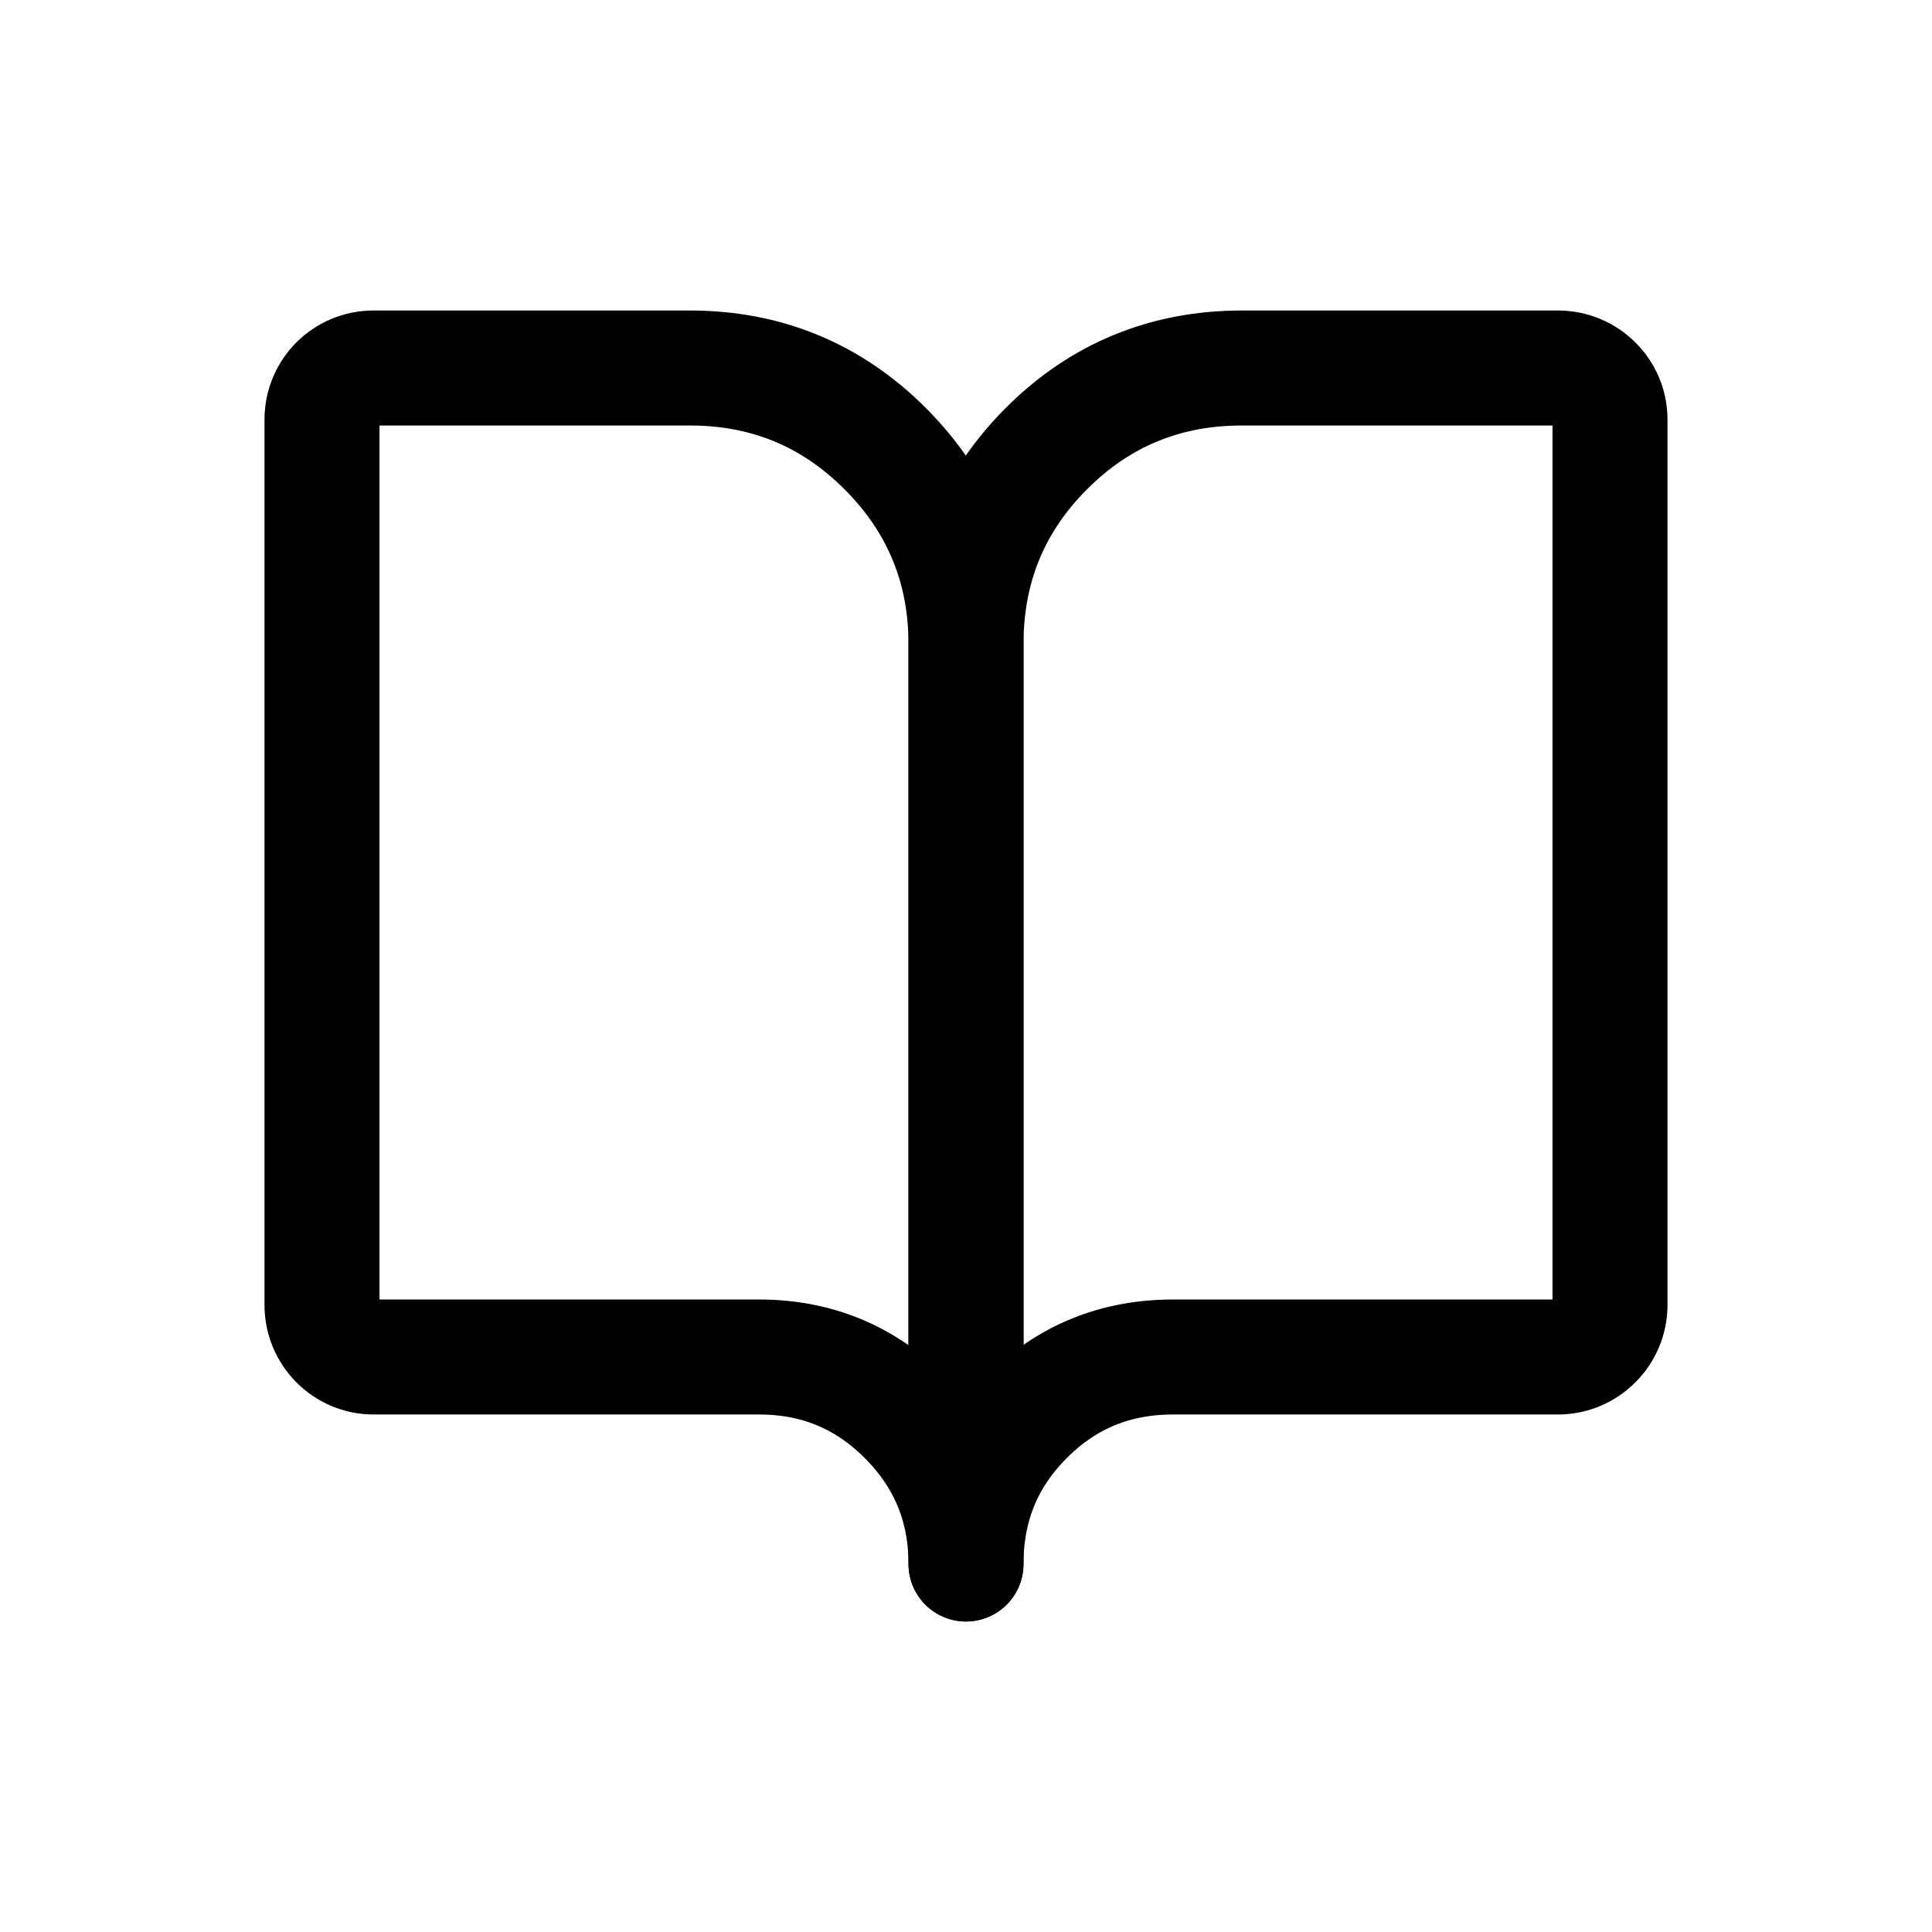
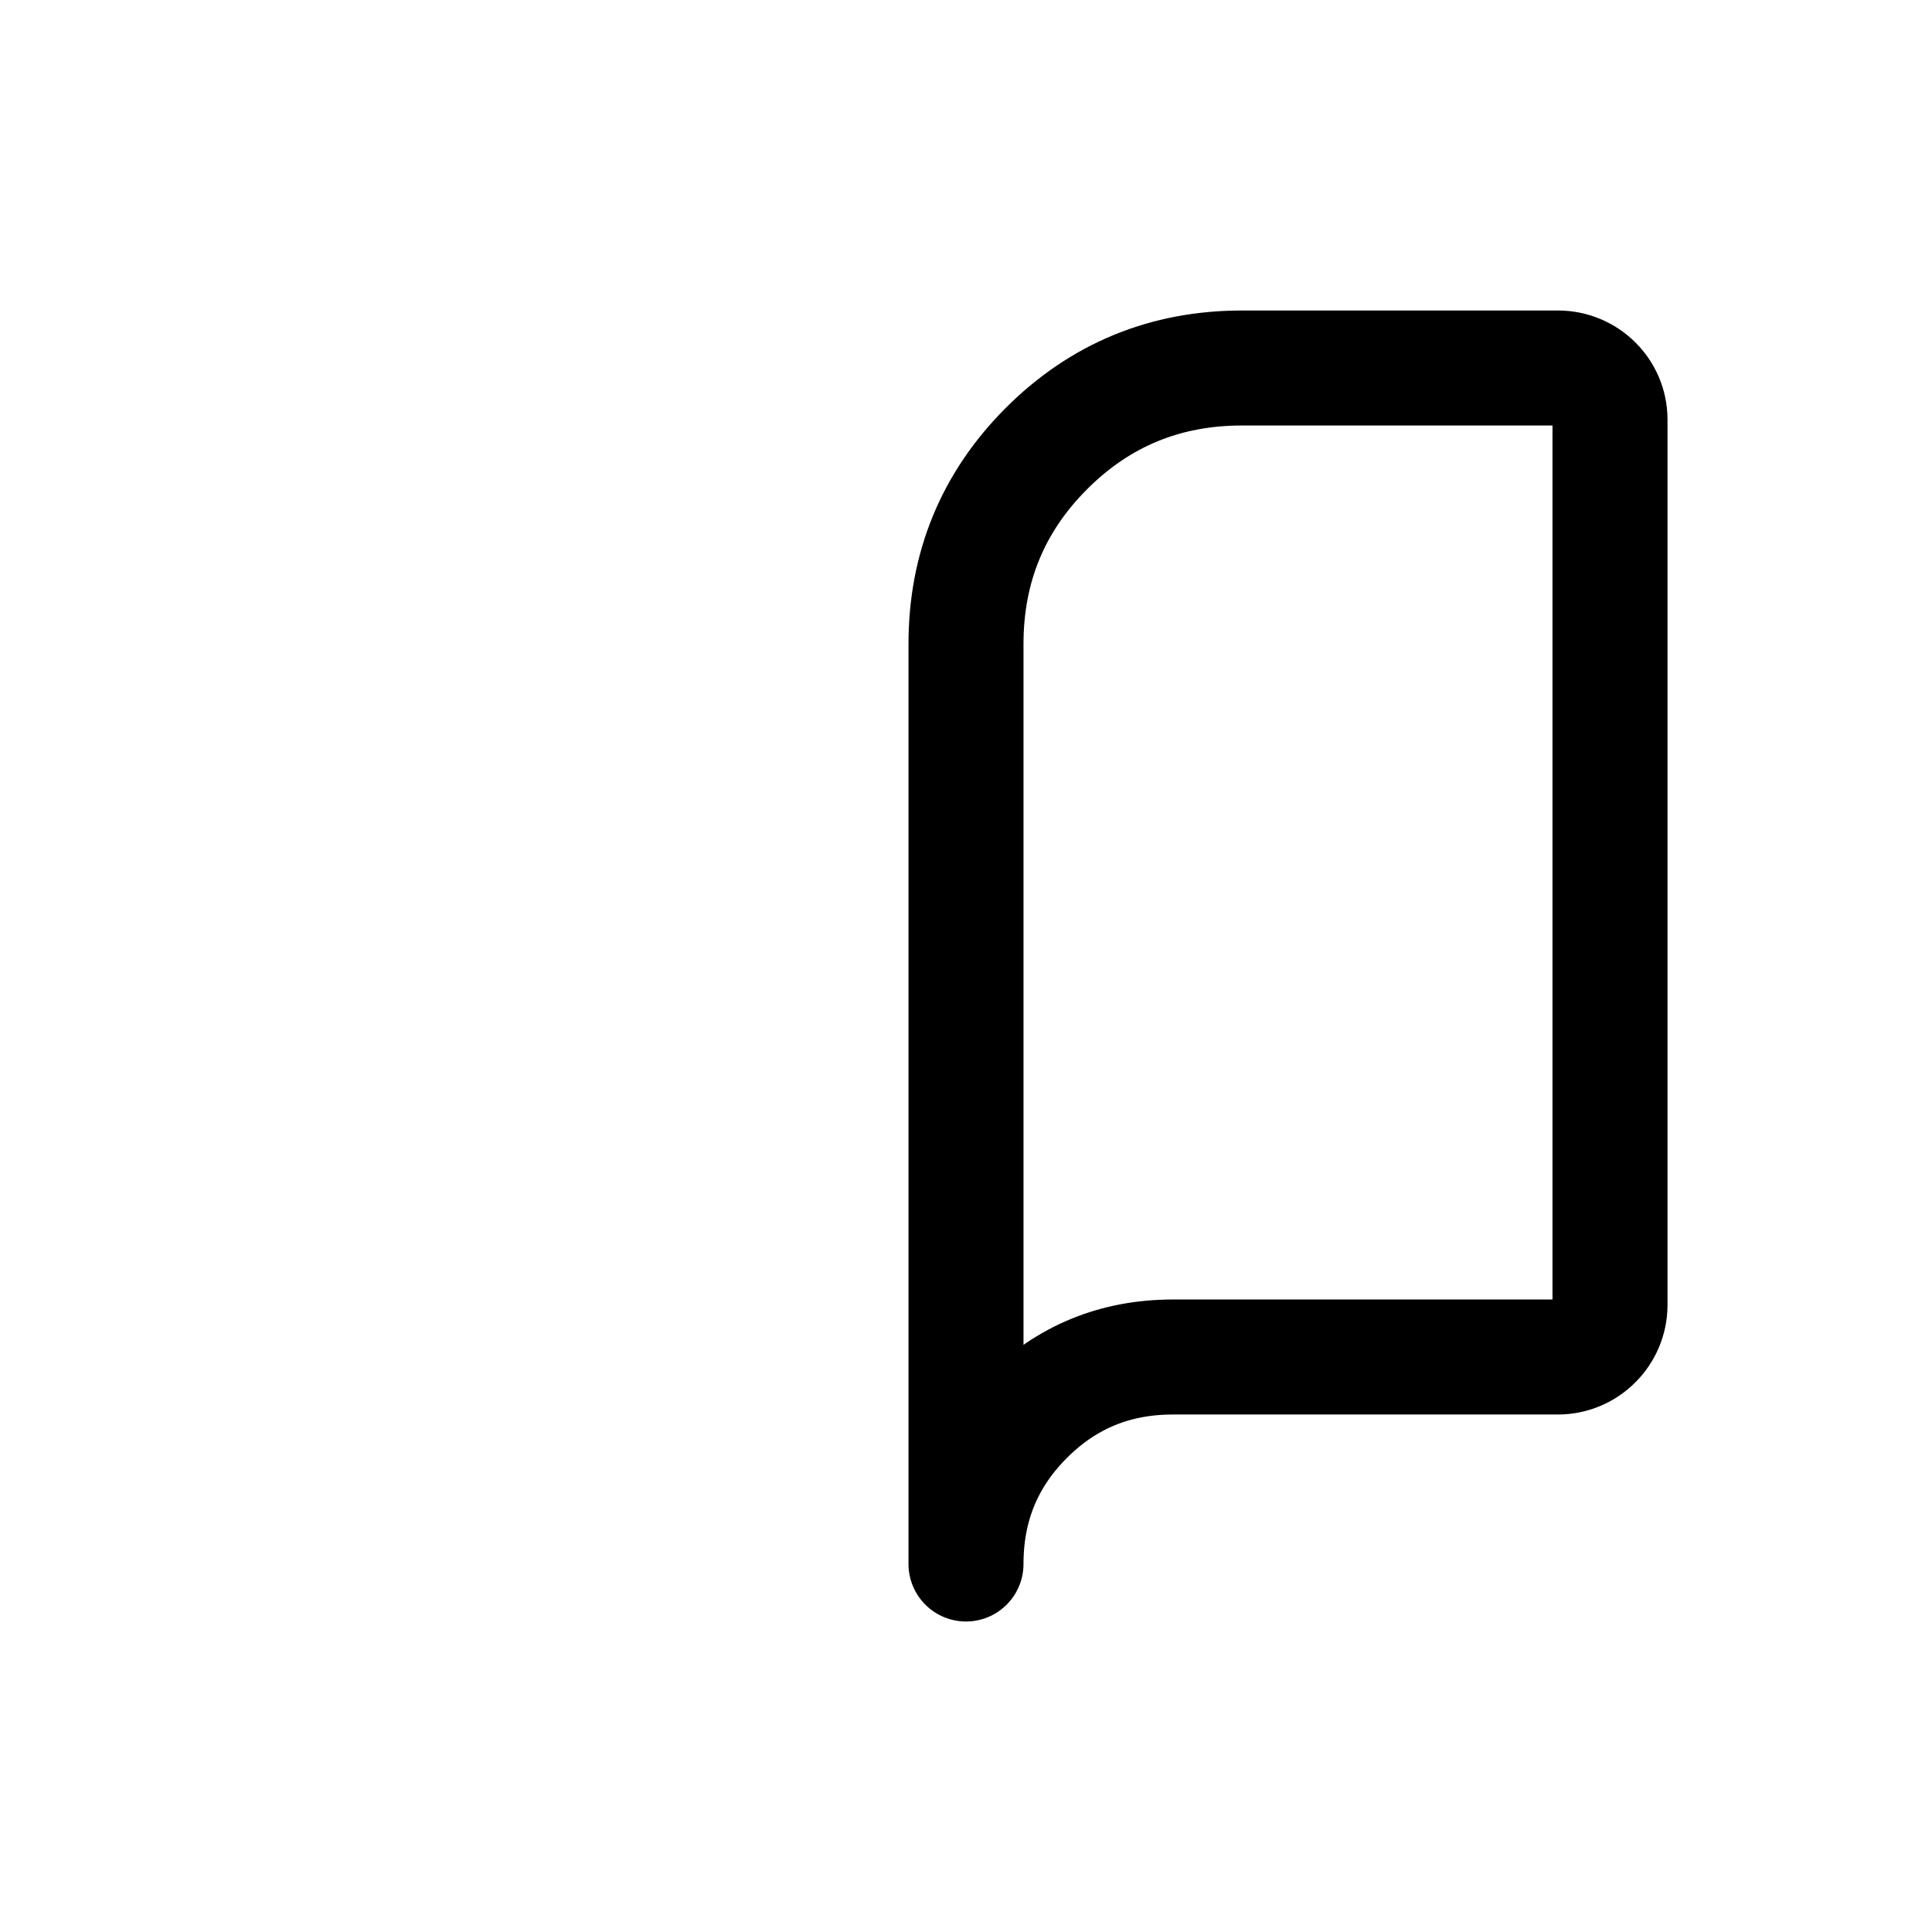
<svg xmlns="http://www.w3.org/2000/svg" width="42" height="42" viewBox="0 0 42 42" fill="none">
  <defs />
  <rect id="画板 6946" width="42" height="42" fill="#FFFFFF" fill-opacity="0" />
  <path id="path" d="M8.12 8L15 8C16.65 8 18.07 8.58 19.24 9.75C20.41 10.92 21 12.34 21 14L21 34C21 32.75 20.56 31.69 19.68 30.81C18.8 29.93 17.74 29.5 16.5 29.5L8.12 29.5C7.5 29.5 7 28.99 7 28.37L7 9.12C7 8.5 7.5 8 8.12 8Z" fill="#000000" fill-opacity="0" fill-rule="nonzero" />
-   <path id="path" d="M15 8C16.65 8 18.07 8.58 19.24 9.75C20.41 10.92 21 12.34 21 14L21 34C21 32.75 20.56 31.69 19.68 30.81C18.8 29.93 17.74 29.5 16.5 29.5L8.12 29.5C7.5 29.5 7 28.99 7 28.37L7 9.12C7 8.5 7.5 8 8.12 8L15 8Z" stroke="#000000" stroke-opacity="1" stroke-width="2.5" stroke-linejoin="round" />
  <path id="path" d="M33.87 8L27 8C25.34 8 23.92 8.58 22.75 9.75C21.58 10.92 21 12.34 21 14L21 34C21 32.75 21.43 31.69 22.31 30.81C23.19 29.93 24.25 29.5 25.5 29.5L33.87 29.5C34.49 29.5 35 28.99 35 28.37L35 9.12C35 8.5 34.49 8 33.87 8Z" fill="#000000" fill-opacity="0" fill-rule="nonzero" />
  <path id="path" d="M27 8C25.34 8 23.92 8.58 22.75 9.75C21.58 10.92 21 12.34 21 14L21 34C21 32.75 21.43 31.69 22.31 30.81C23.19 29.93 24.25 29.5 25.5 29.5L33.87 29.5C34.49 29.5 35 28.99 35 28.37L35 9.12C35 8.5 34.49 8 33.87 8L27 8Z" stroke="#000000" stroke-opacity="1" stroke-width="2.5" stroke-linejoin="round" />
</svg>